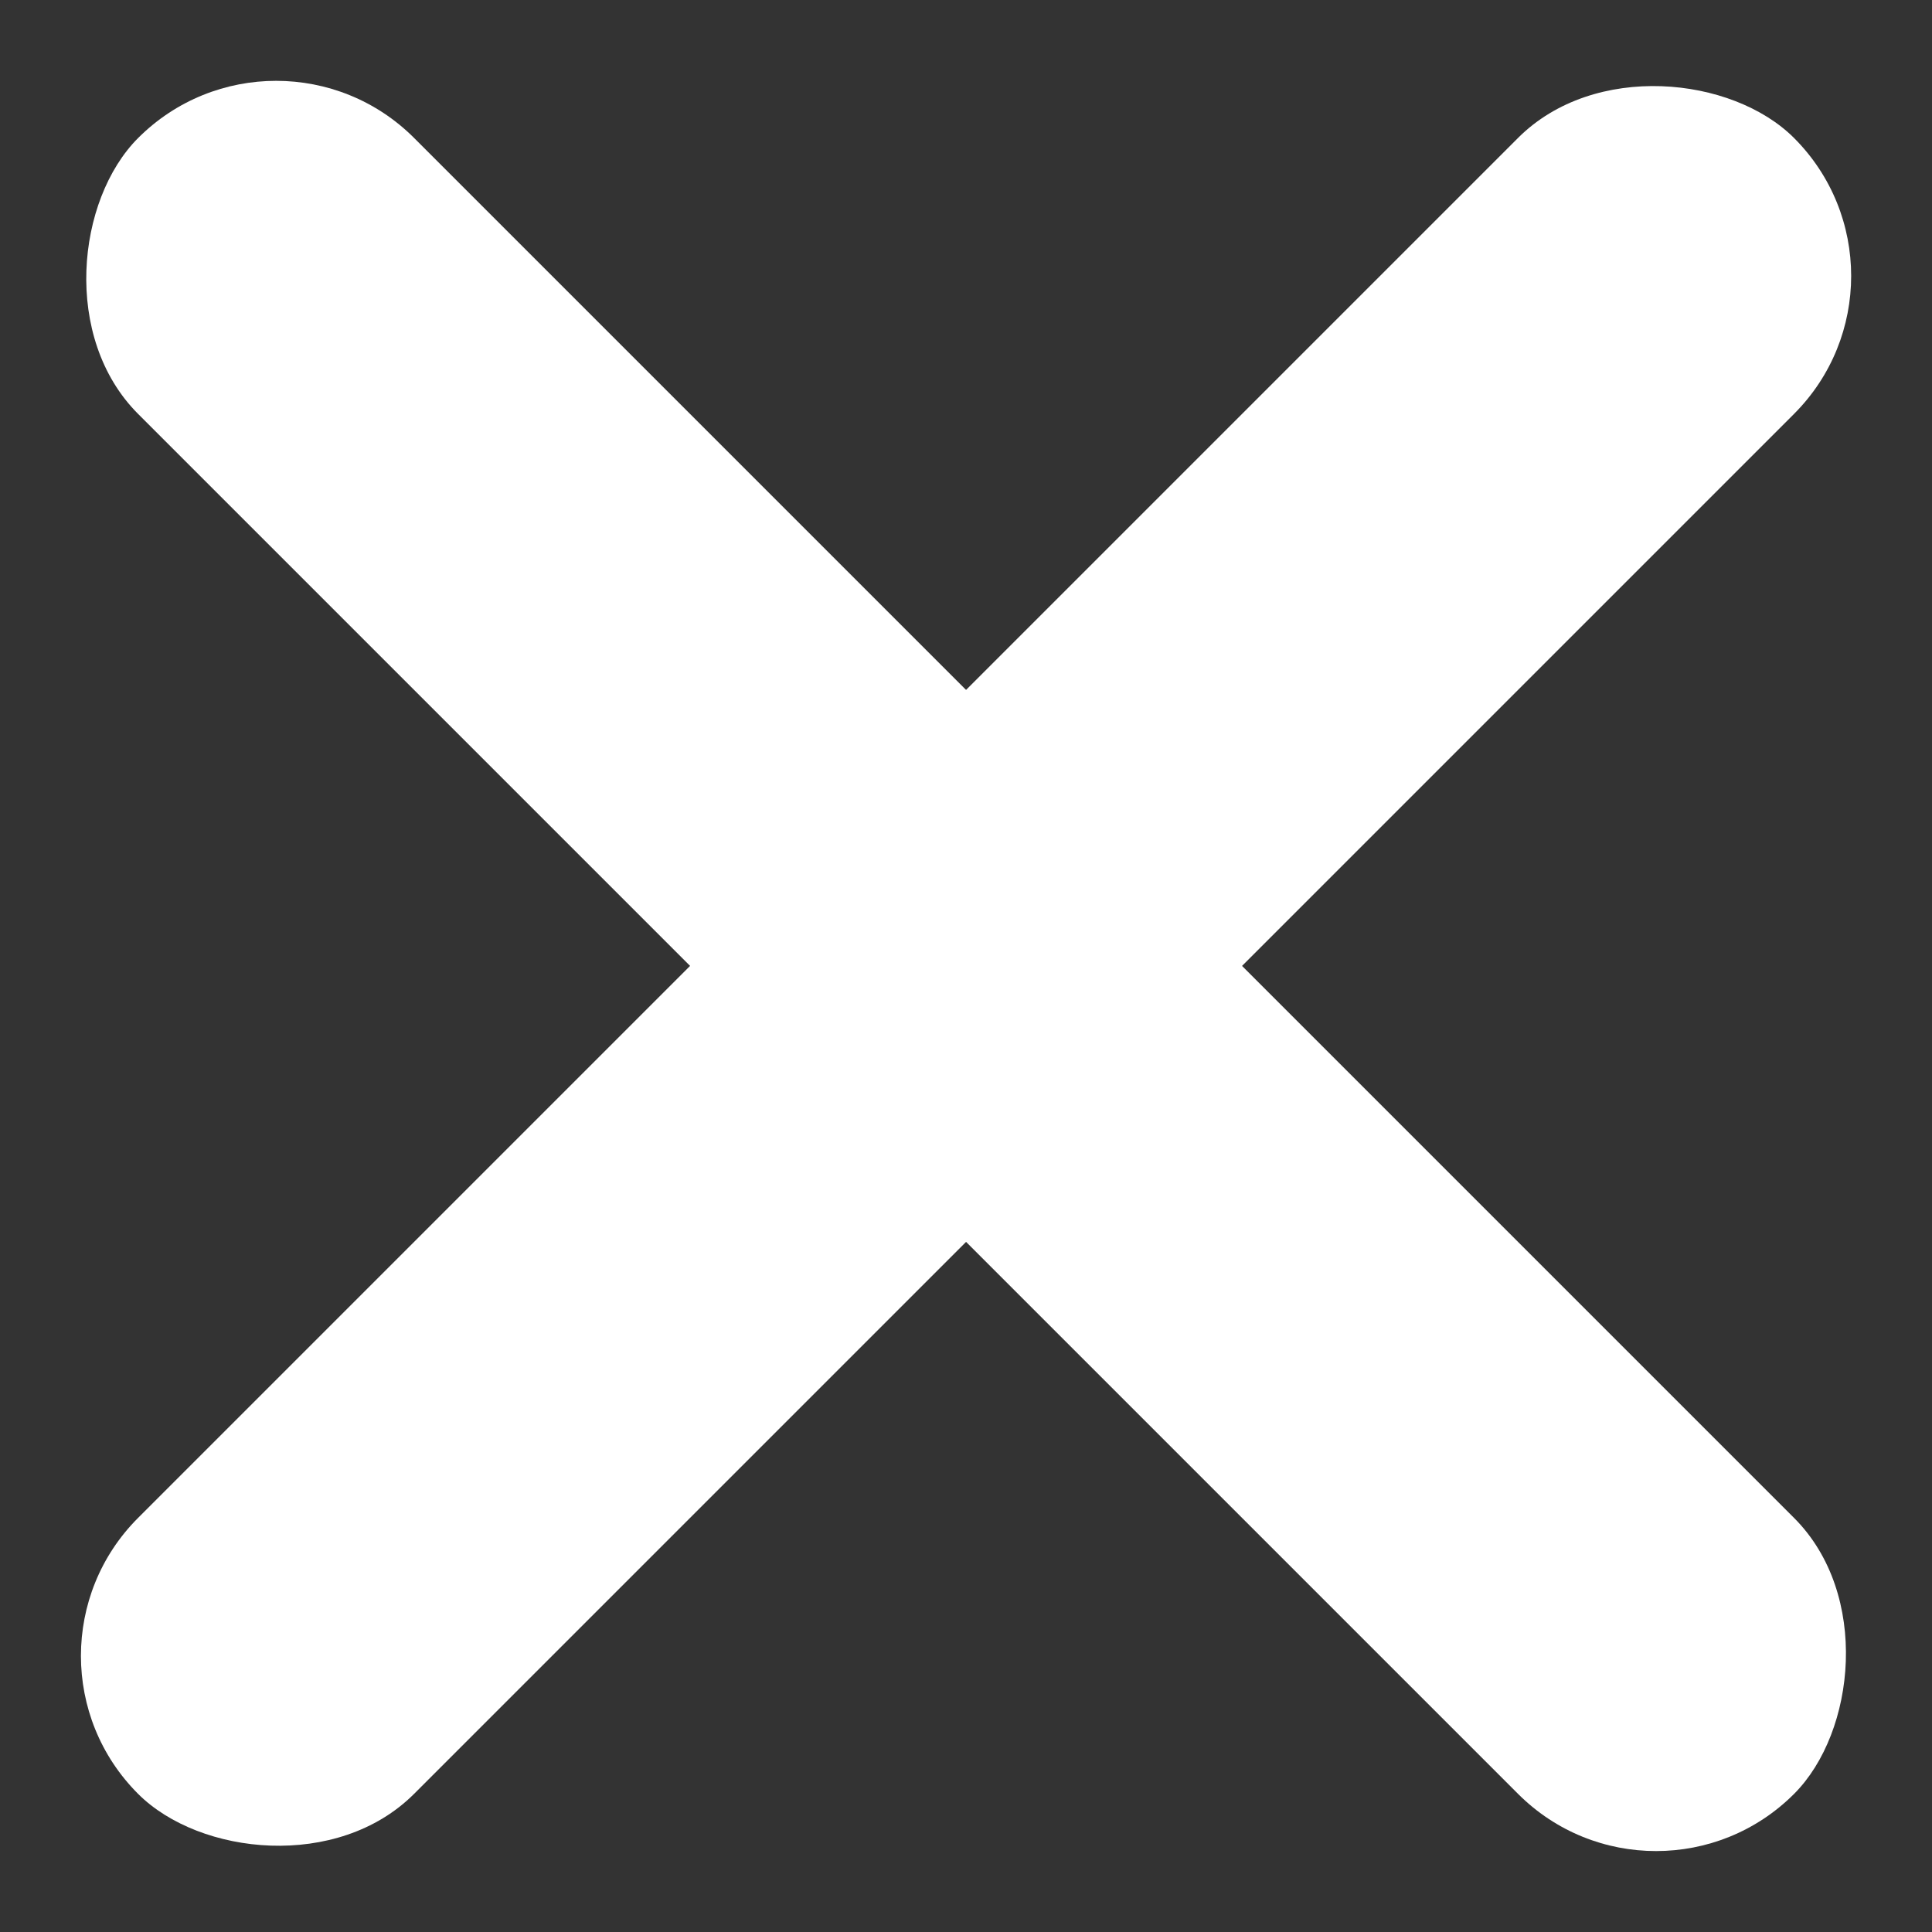
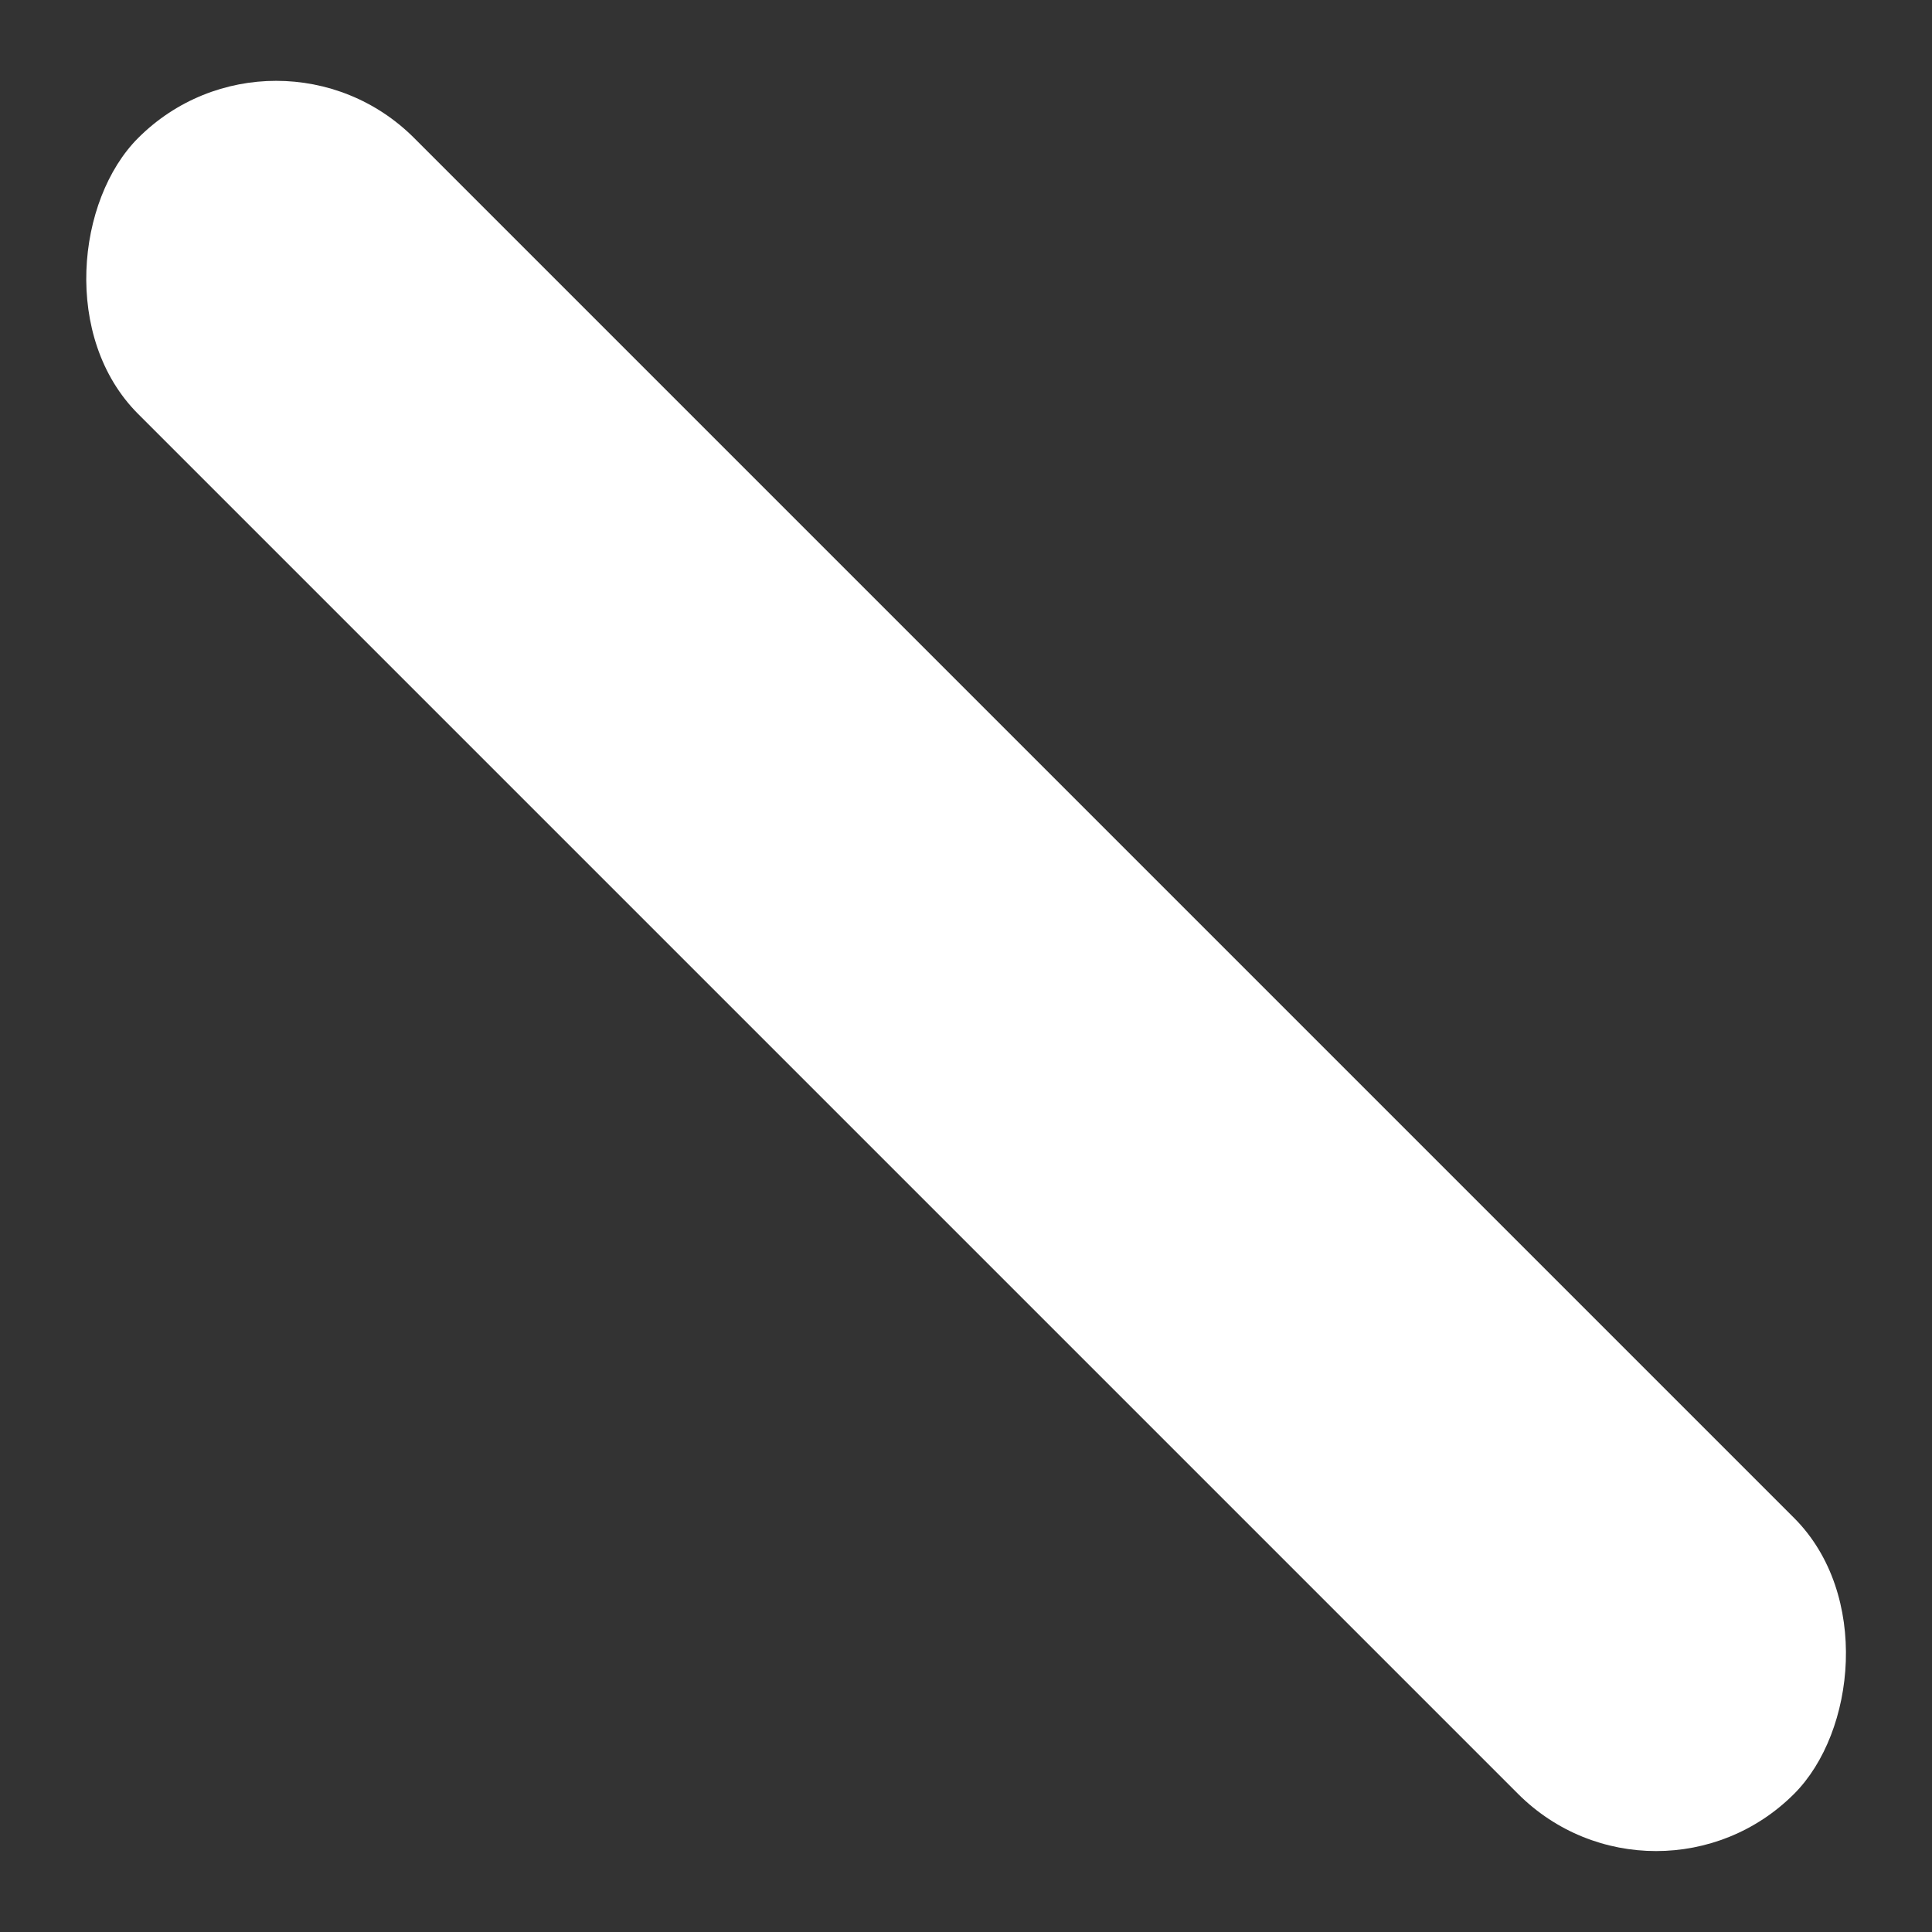
<svg xmlns="http://www.w3.org/2000/svg" width="9.9" height="9.9" viewBox="0 0 9.9 9.9">
  <rect x="0" y="0" width="9.9" height="9.9" fill="#333333" stroke="none" />
  <g id="Group_2614" data-name="Group 2614" transform="translate(-132.493 -227.092)">
-     <rect id="Rectangle_421" data-name="Rectangle 421" width="12" height="2" rx="1" transform="translate(142.393 228.506) rotate(135)" fill="#fff" />
    <rect id="Rectangle_422" data-name="Rectangle 422" width="12" height="2" rx="1" transform="translate(133.908 227.092) rotate(45)" fill="#fff" />
  </g>
</svg>